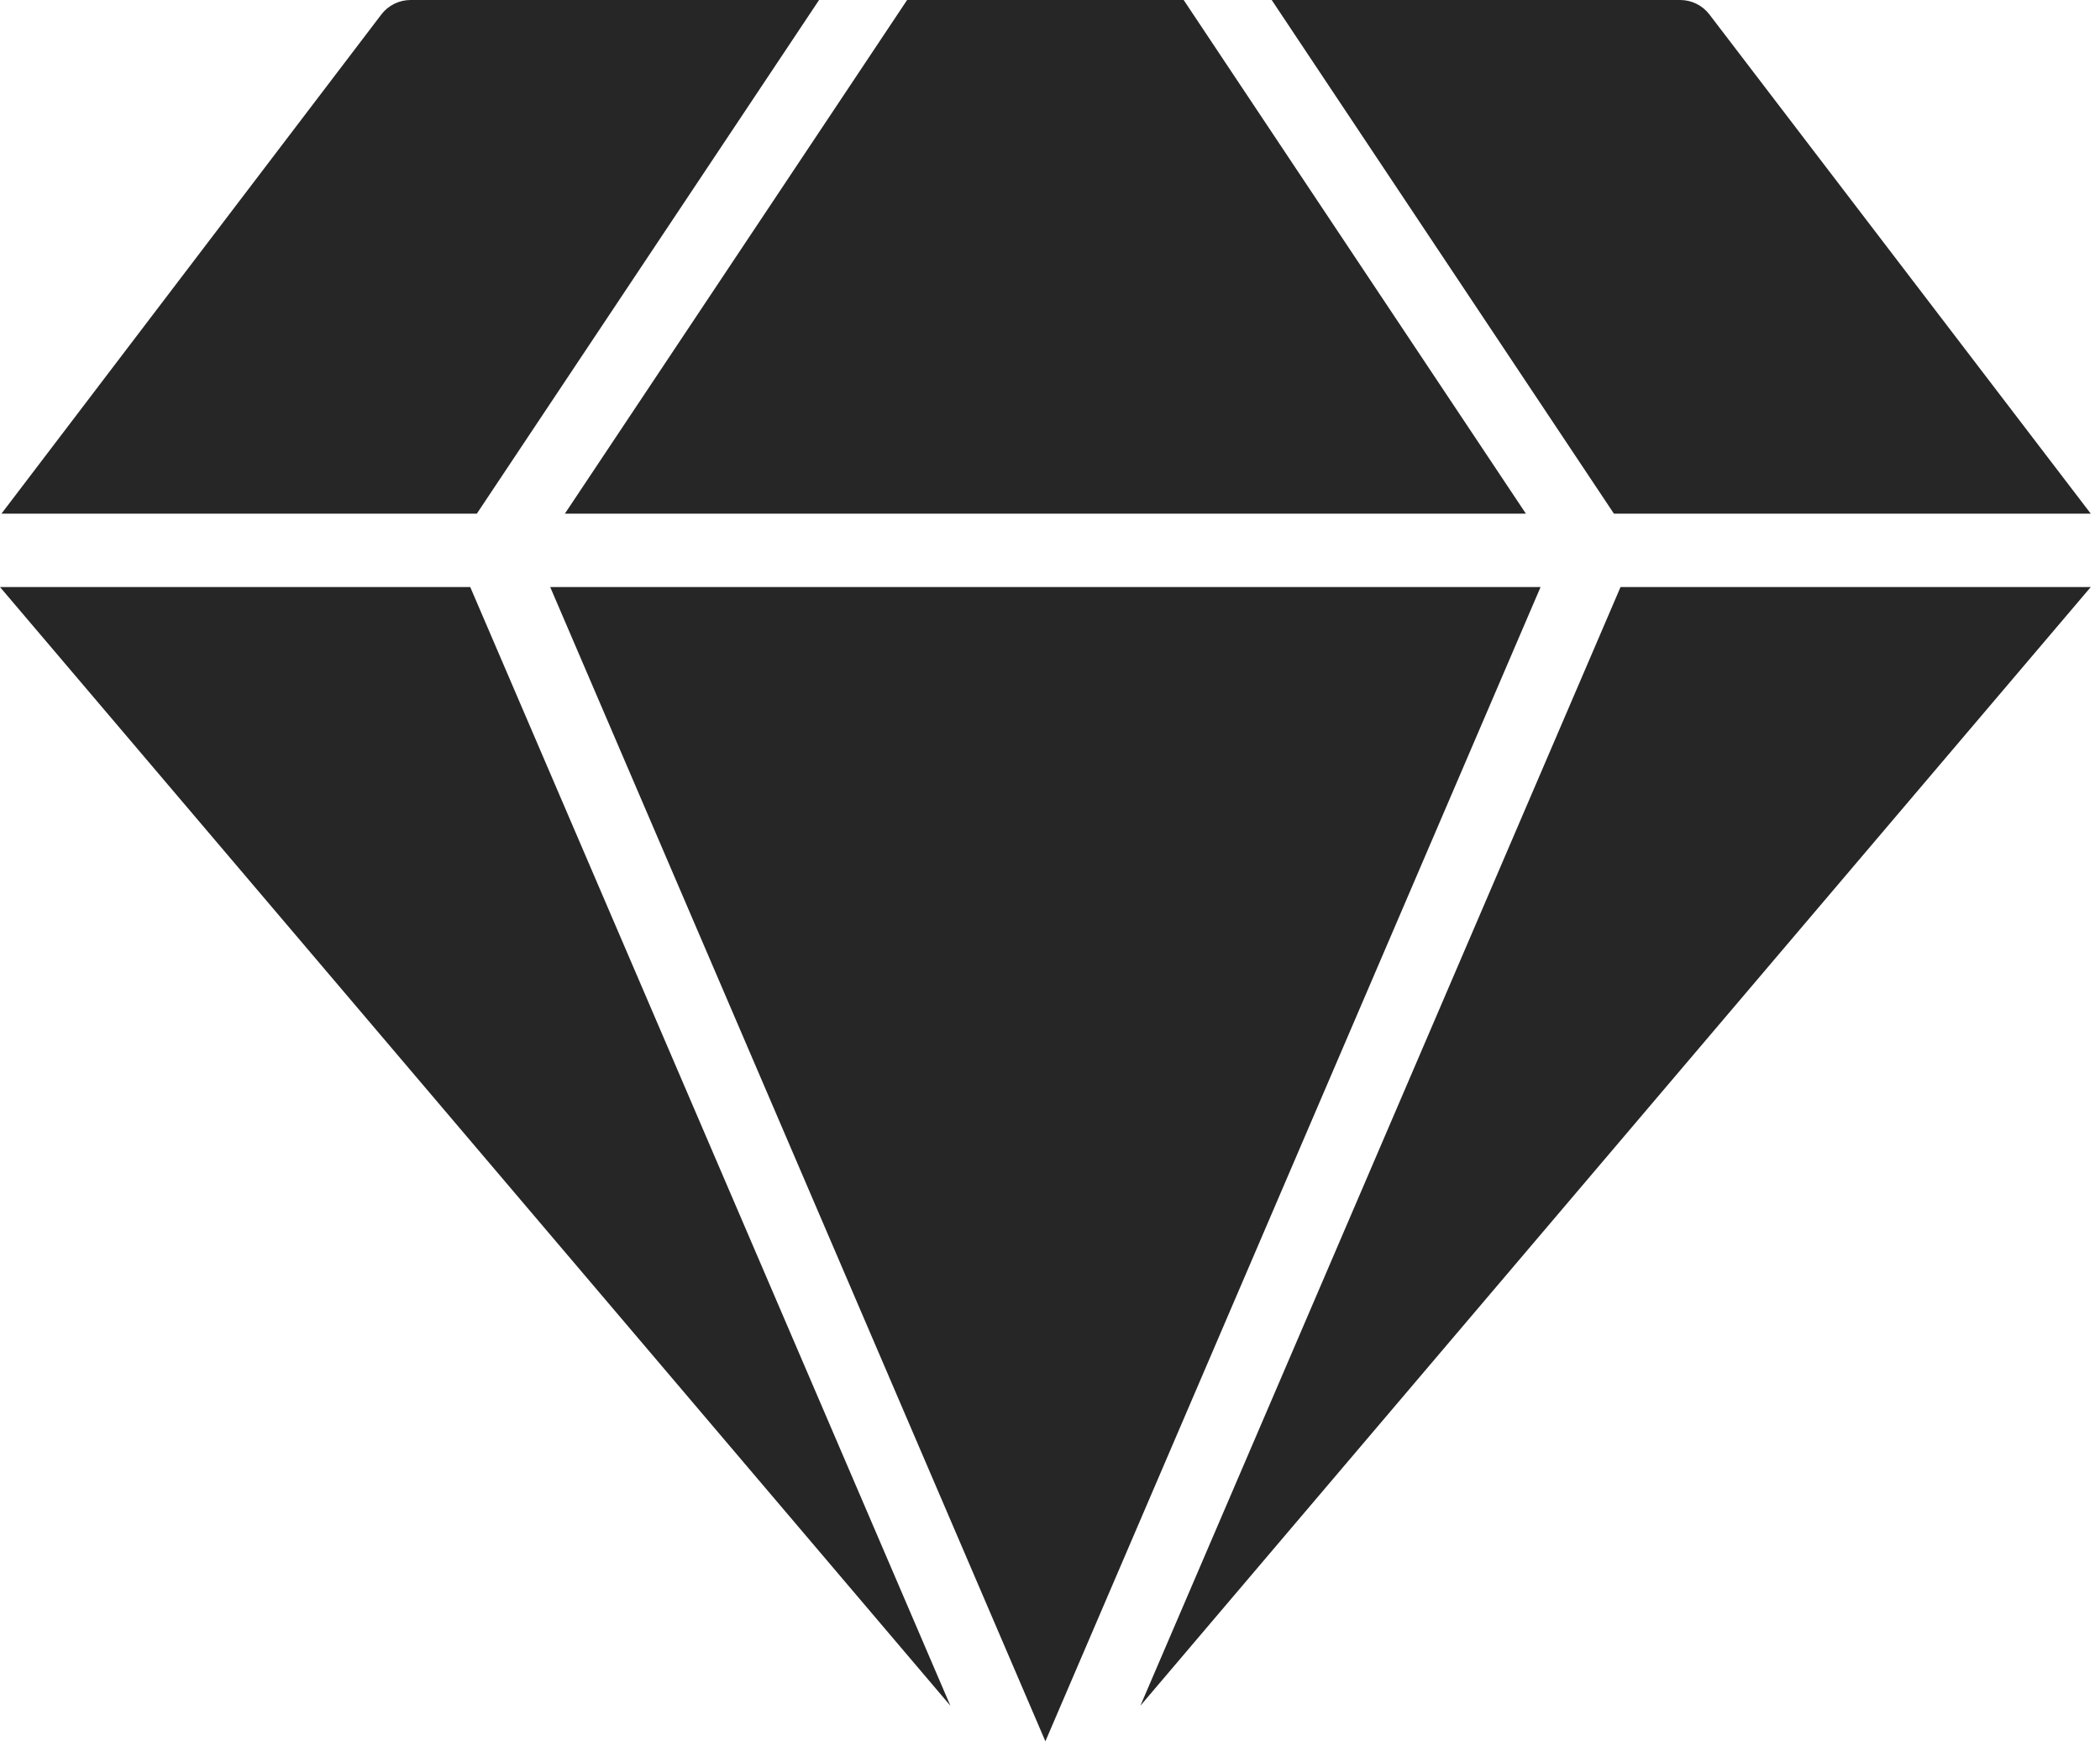
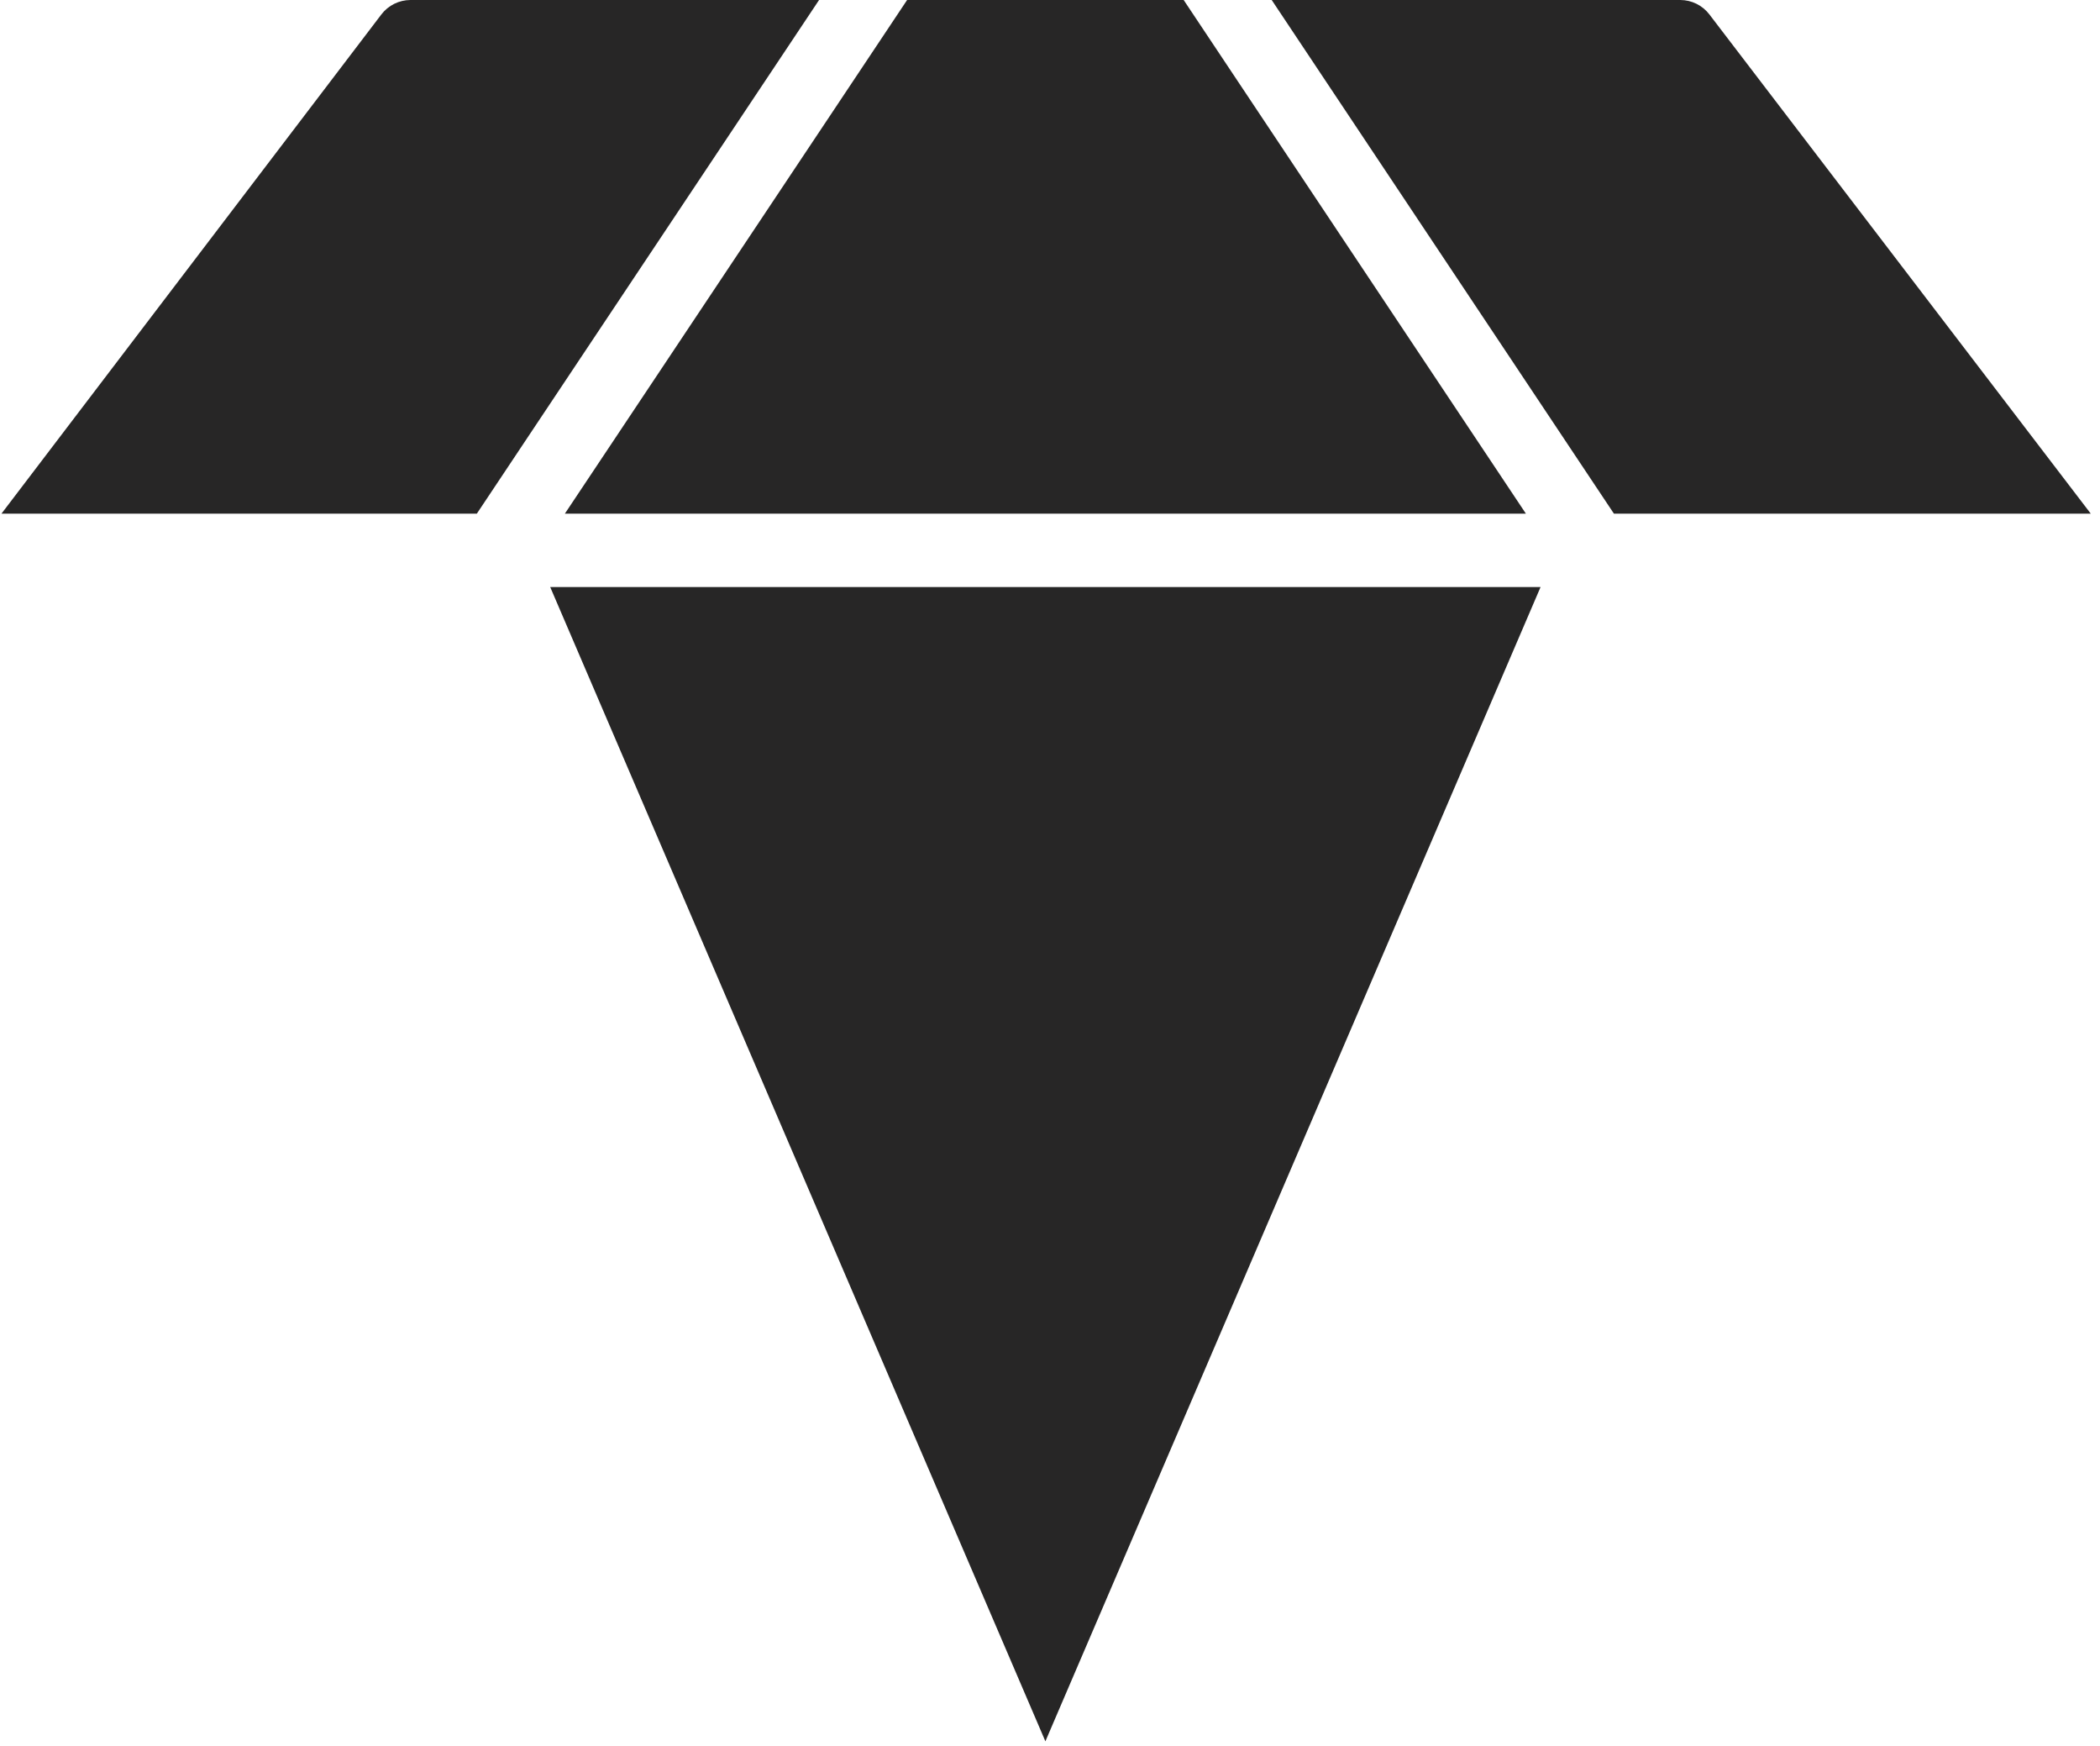
<svg xmlns="http://www.w3.org/2000/svg" width="154" height="128" viewBox="0 0 154 128" fill="none">
-   <path d="M69.695 125.052L34.484 43.038H0L69.695 125.052Z" fill="#272626" />
  <path d="M111.899 37.658L86.802 0H66.521L41.424 37.658H111.899Z" fill="#272626" />
  <path d="M112.975 43.038H40.348L76.662 127.661L112.975 43.038Z" fill="#272626" />
-   <path d="M118.839 43.038L83.628 125.052L153.323 43.038H118.839Z" fill="#272626" />
  <path d="M34.968 37.658L60.065 0H30.1C29.689 0.001 29.284 0.096 28.915 0.278C28.547 0.46 28.225 0.724 27.974 1.049L0.107 37.658H34.968ZM118.354 37.658H153.323L125.348 1.049C125.098 0.724 124.776 0.46 124.407 0.278C124.039 0.096 123.634 0.001 123.223 0H93.258L118.354 37.658Z" fill="#272626" />
</svg>